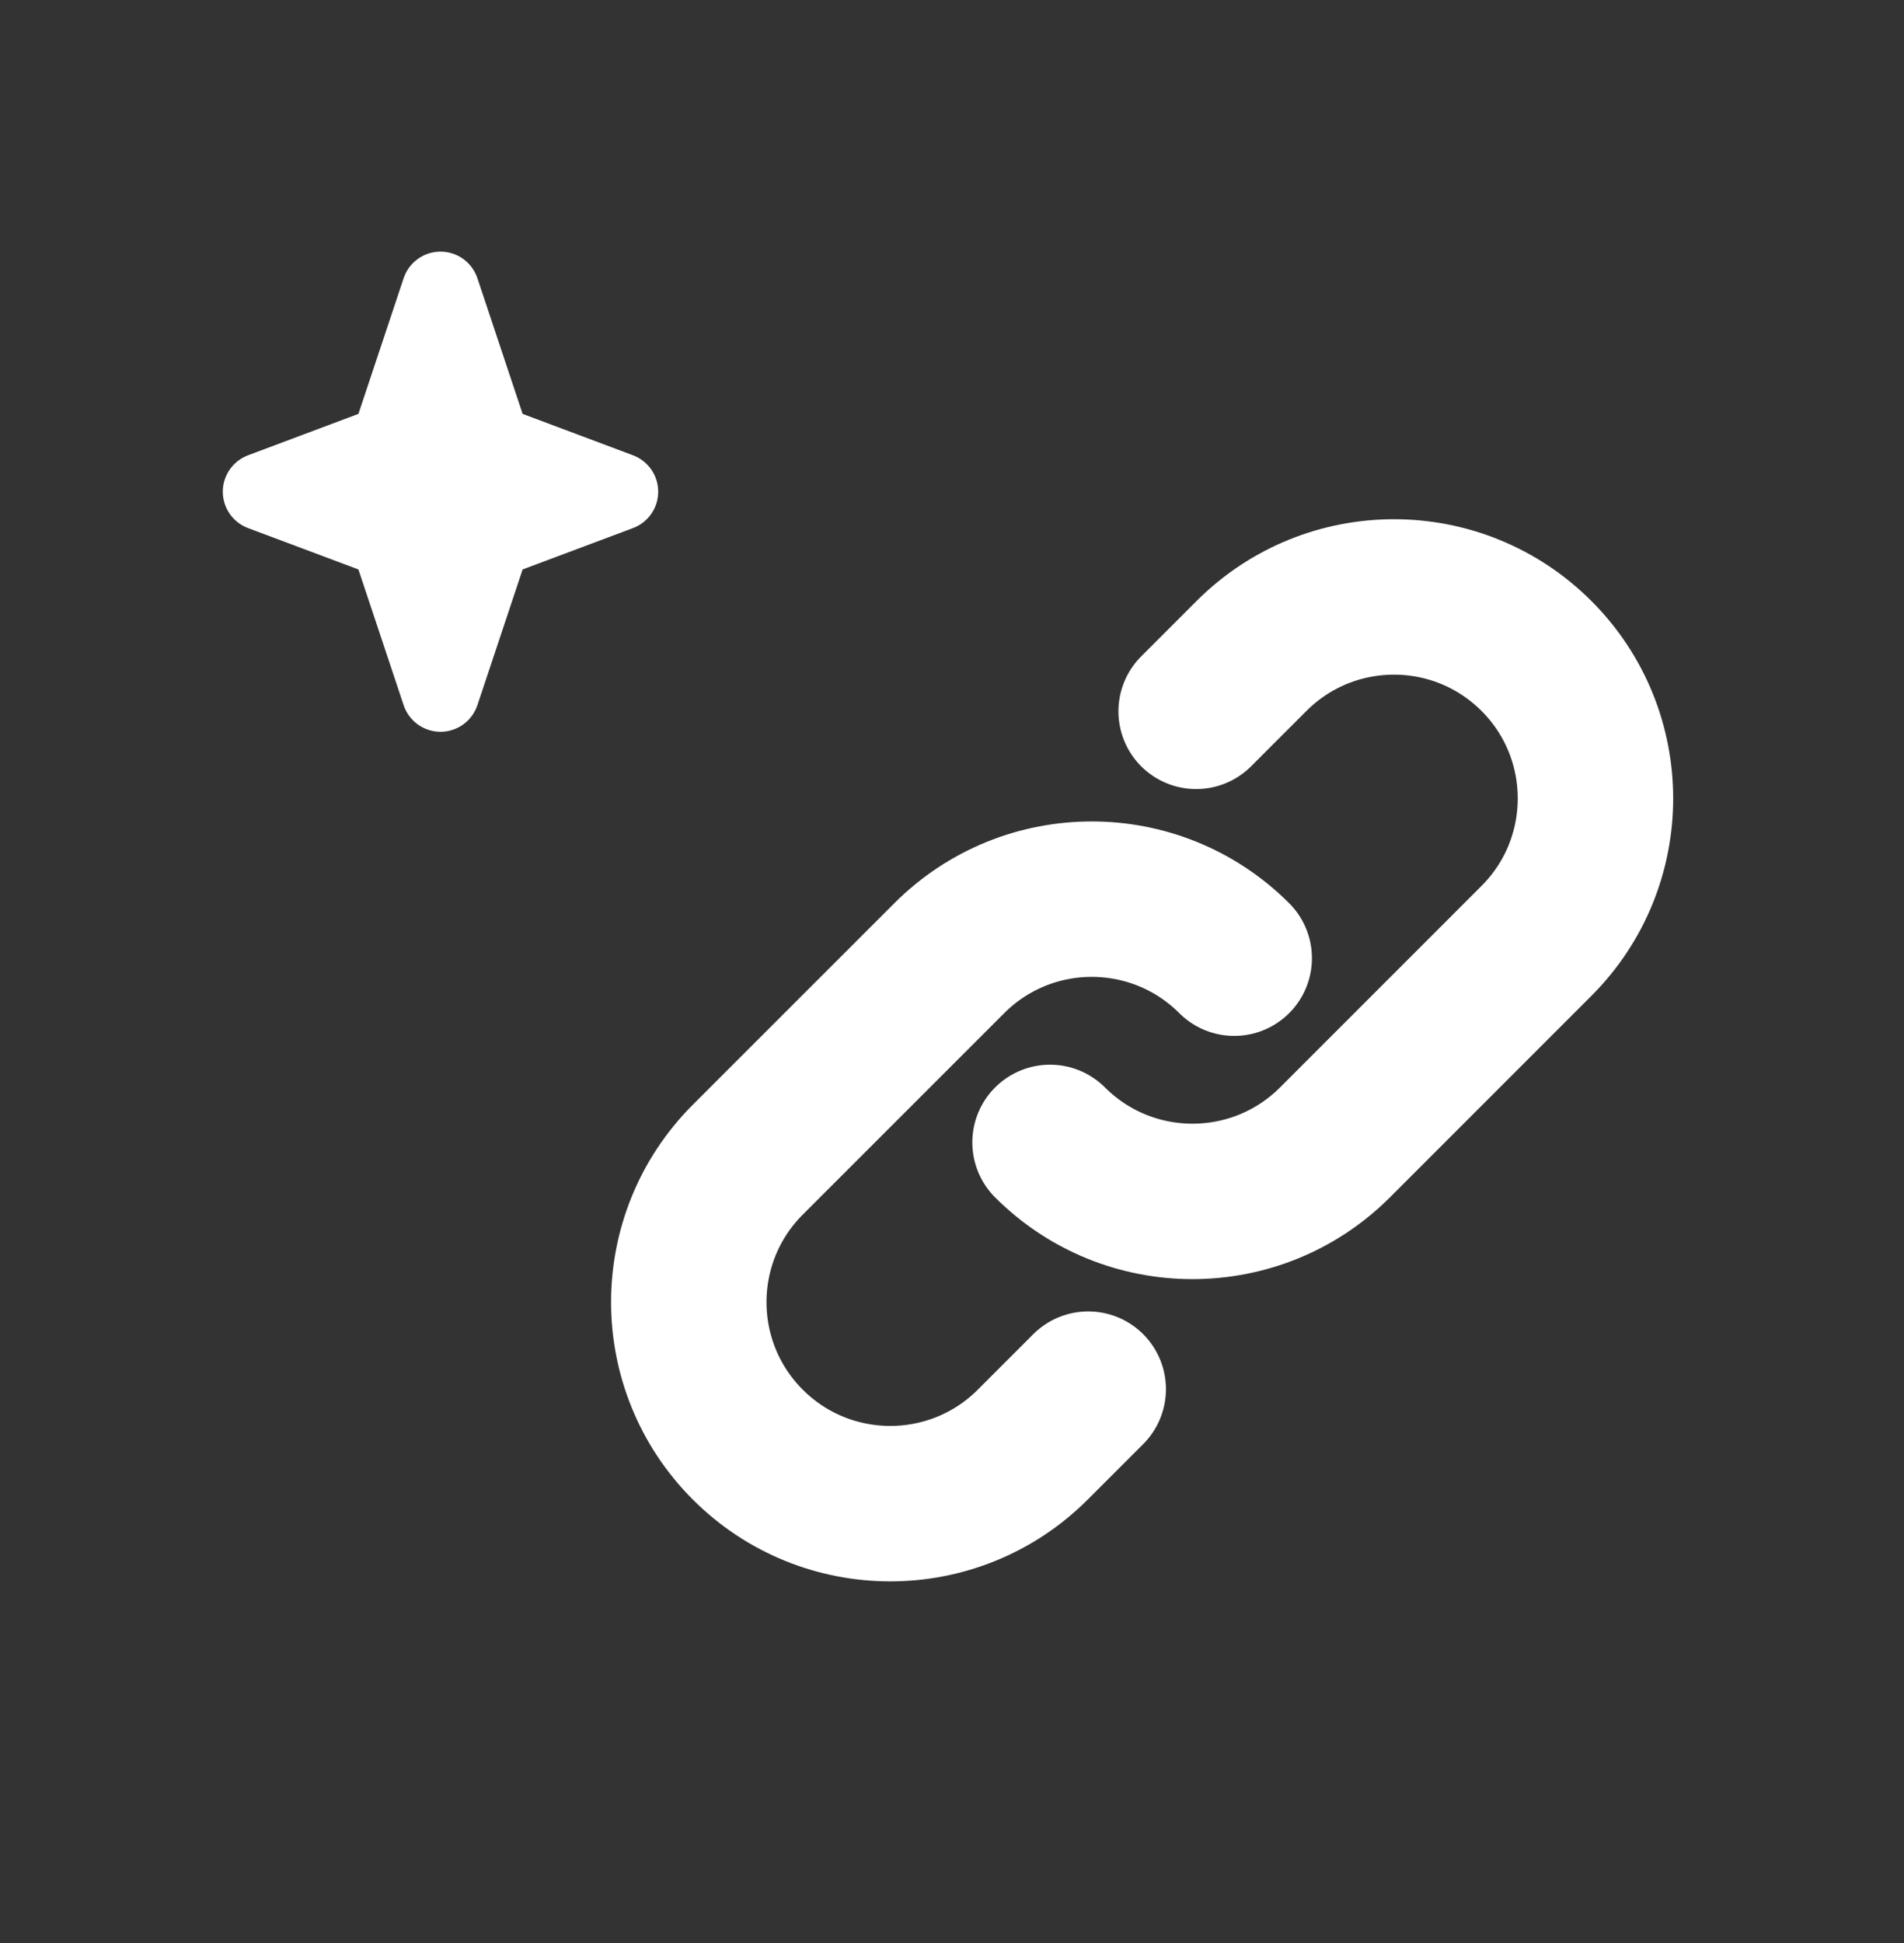
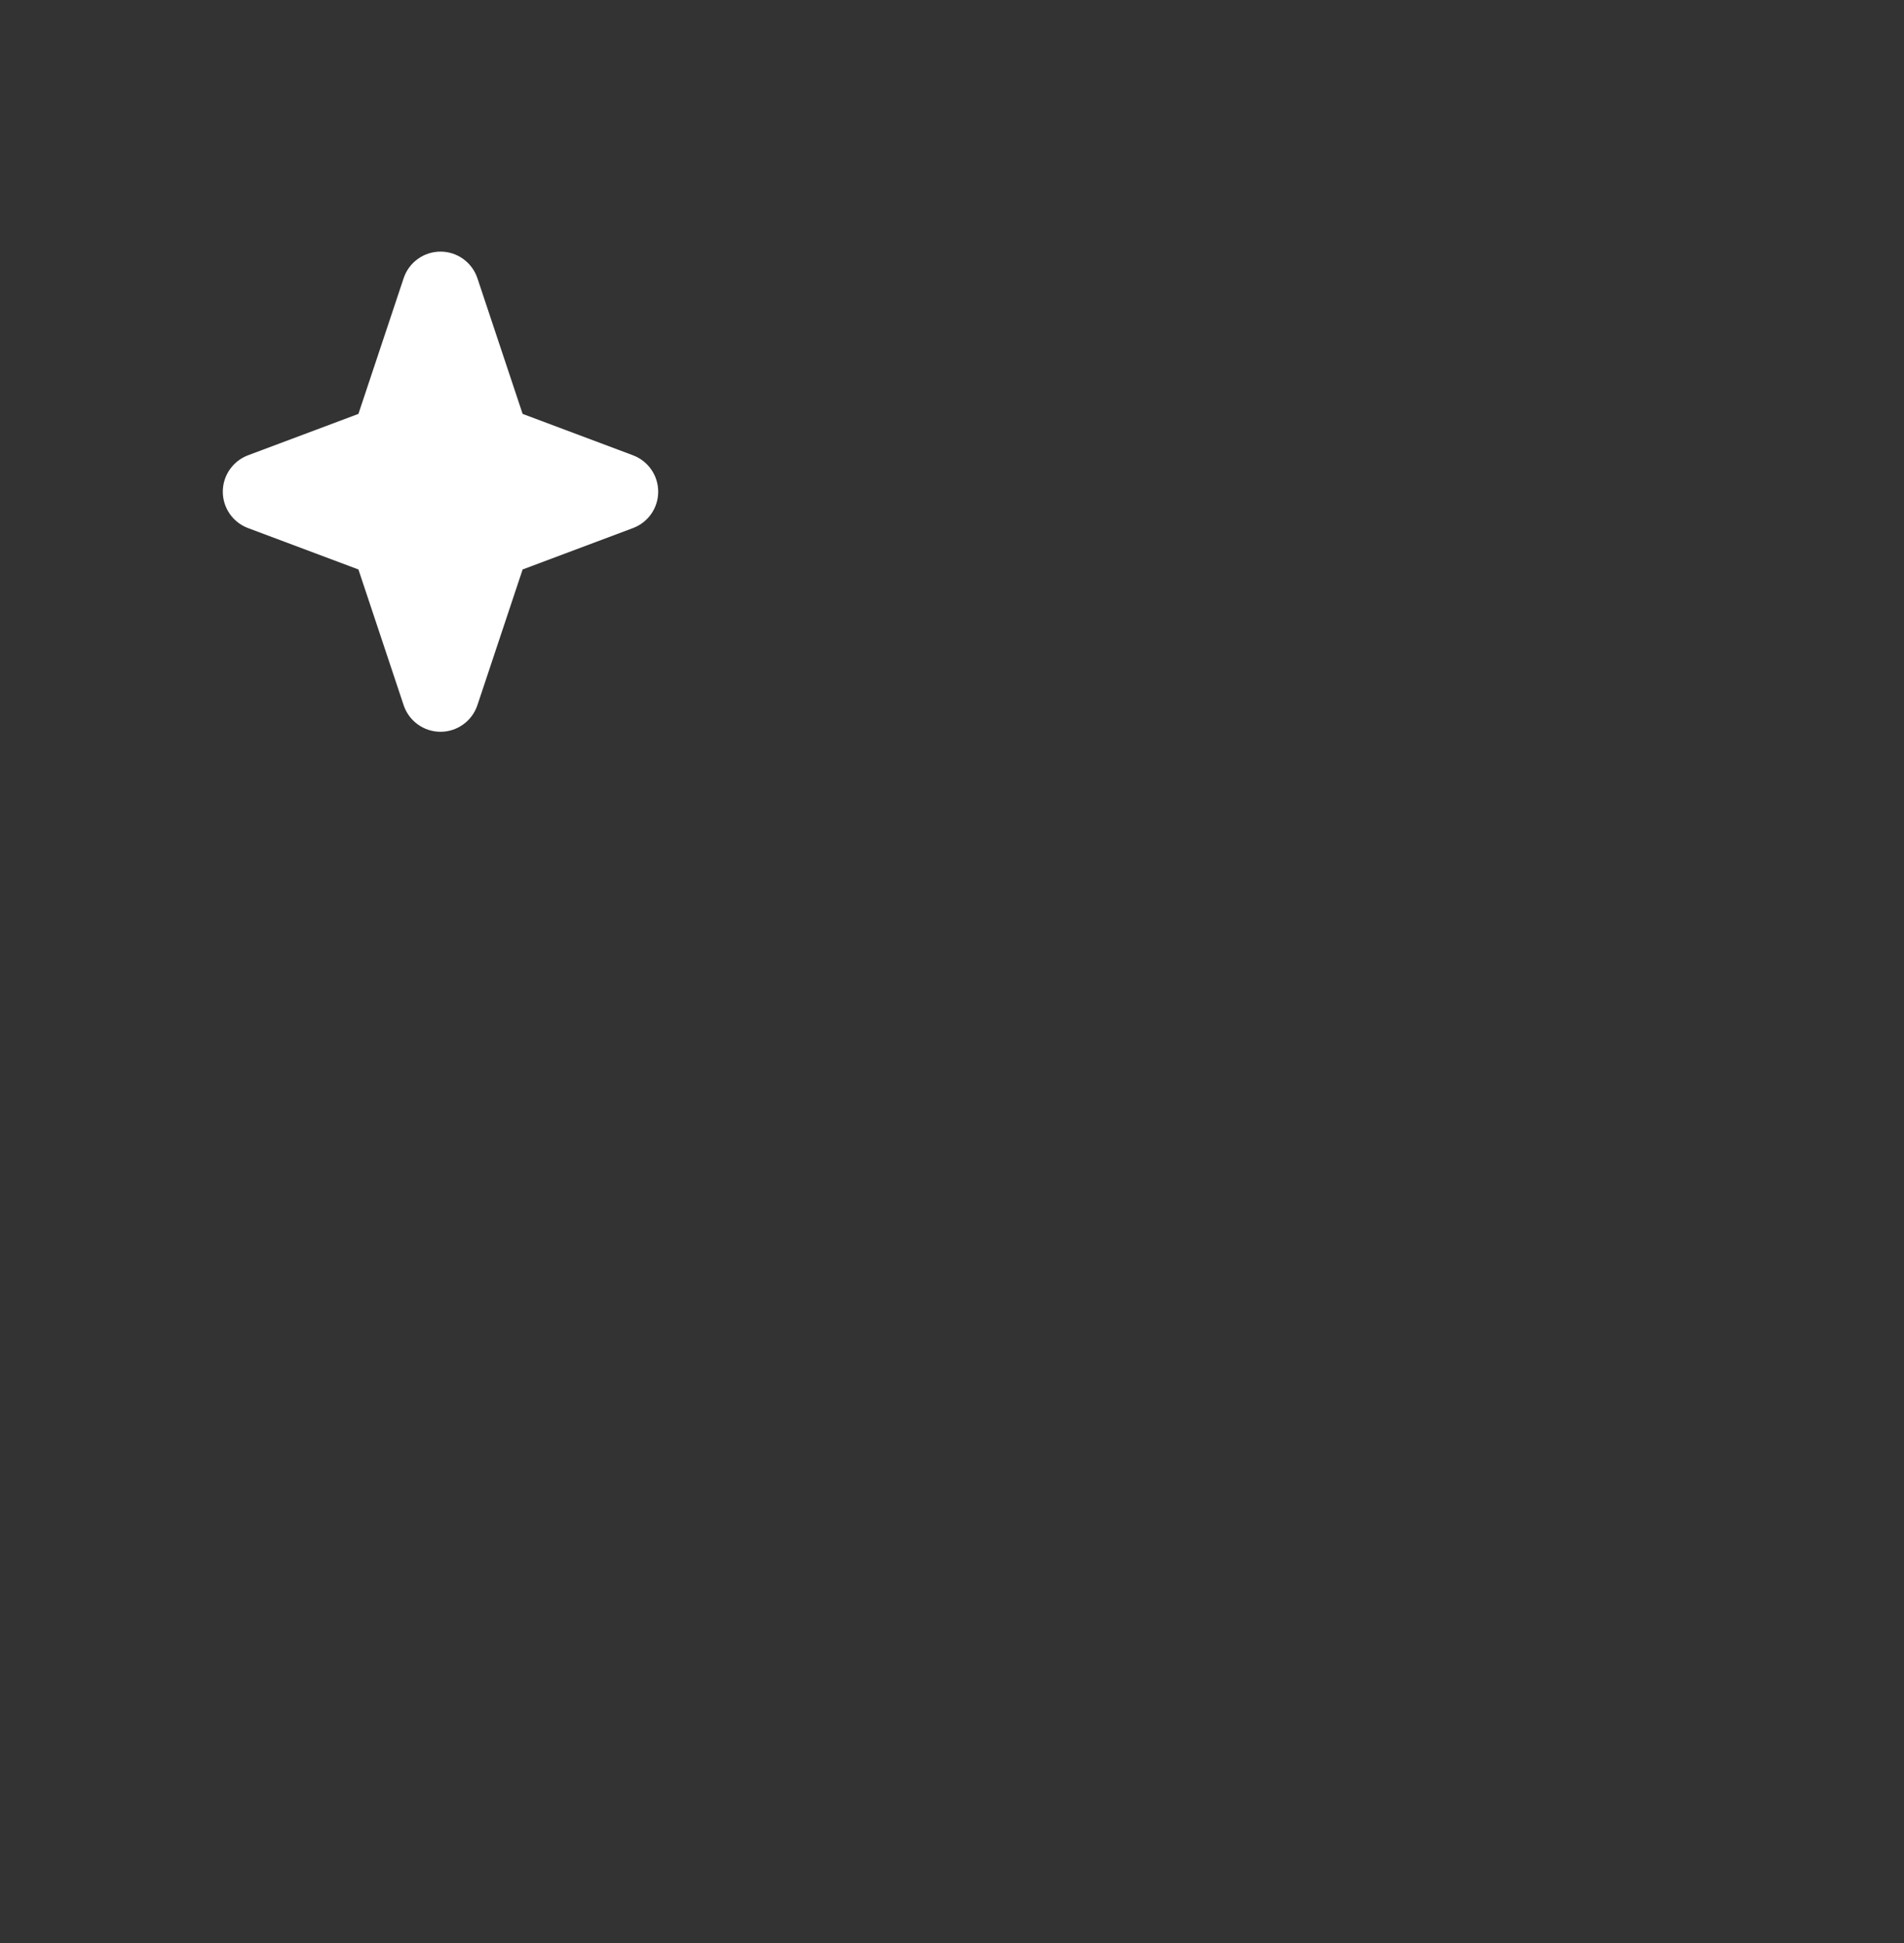
<svg xmlns="http://www.w3.org/2000/svg" width="49" height="50" viewBox="0 0 49 50" fill="none">
  <rect x="0" y="0" width="49" height="50" fill="#333333" stroke="none" />
-   <path d="M31.763 24.657C29.738 22.632 26.455 22.632 24.43 24.657L19.245 29.842C17.22 31.867 17.22 35.15 19.245 37.175C21.27 39.2 24.553 39.2 26.578 37.175L28.006 35.747M27.023 29.398C29.048 31.422 32.331 31.422 34.356 29.398L39.541 24.212C41.566 22.188 41.566 18.904 39.541 16.88C37.516 14.855 34.233 14.855 32.208 16.88L30.783 18.305" stroke="white" stroke-width="4" stroke-linecap="round" stroke-linejoin="round" />
  <path d="M12.652 11.42L11.337 7.475L10.022 11.42L6.734 12.653L10.022 13.886L11.337 17.831L12.652 13.886L15.939 12.653L12.652 11.42Z" fill="white" />
  <path fill-rule="evenodd" clip-rule="evenodd" d="M11.337 6.475C11.767 6.475 12.149 6.751 12.286 7.159L13.45 10.651L16.29 11.716C16.681 11.863 16.939 12.236 16.939 12.653C16.939 13.07 16.681 13.443 16.29 13.589L13.45 14.654L12.286 18.147C12.149 18.555 11.767 18.831 11.337 18.831C10.906 18.831 10.524 18.555 10.388 18.147L9.224 14.654L6.383 13.589C5.993 13.443 5.734 13.07 5.734 12.653C5.734 12.236 5.993 11.863 6.383 11.716L9.224 10.651L10.388 7.159C10.524 6.751 10.906 6.475 11.337 6.475ZM11.337 10.637L10.97 11.736C10.875 12.023 10.655 12.25 10.373 12.356L9.582 12.653L10.373 12.949C10.655 13.055 10.875 13.283 10.97 13.569L11.337 14.668L11.703 13.569C11.799 13.283 12.018 13.055 12.301 12.949L13.091 12.653L12.301 12.356C12.018 12.25 11.799 12.023 11.703 11.736L11.337 10.637Z" fill="white" />
</svg>